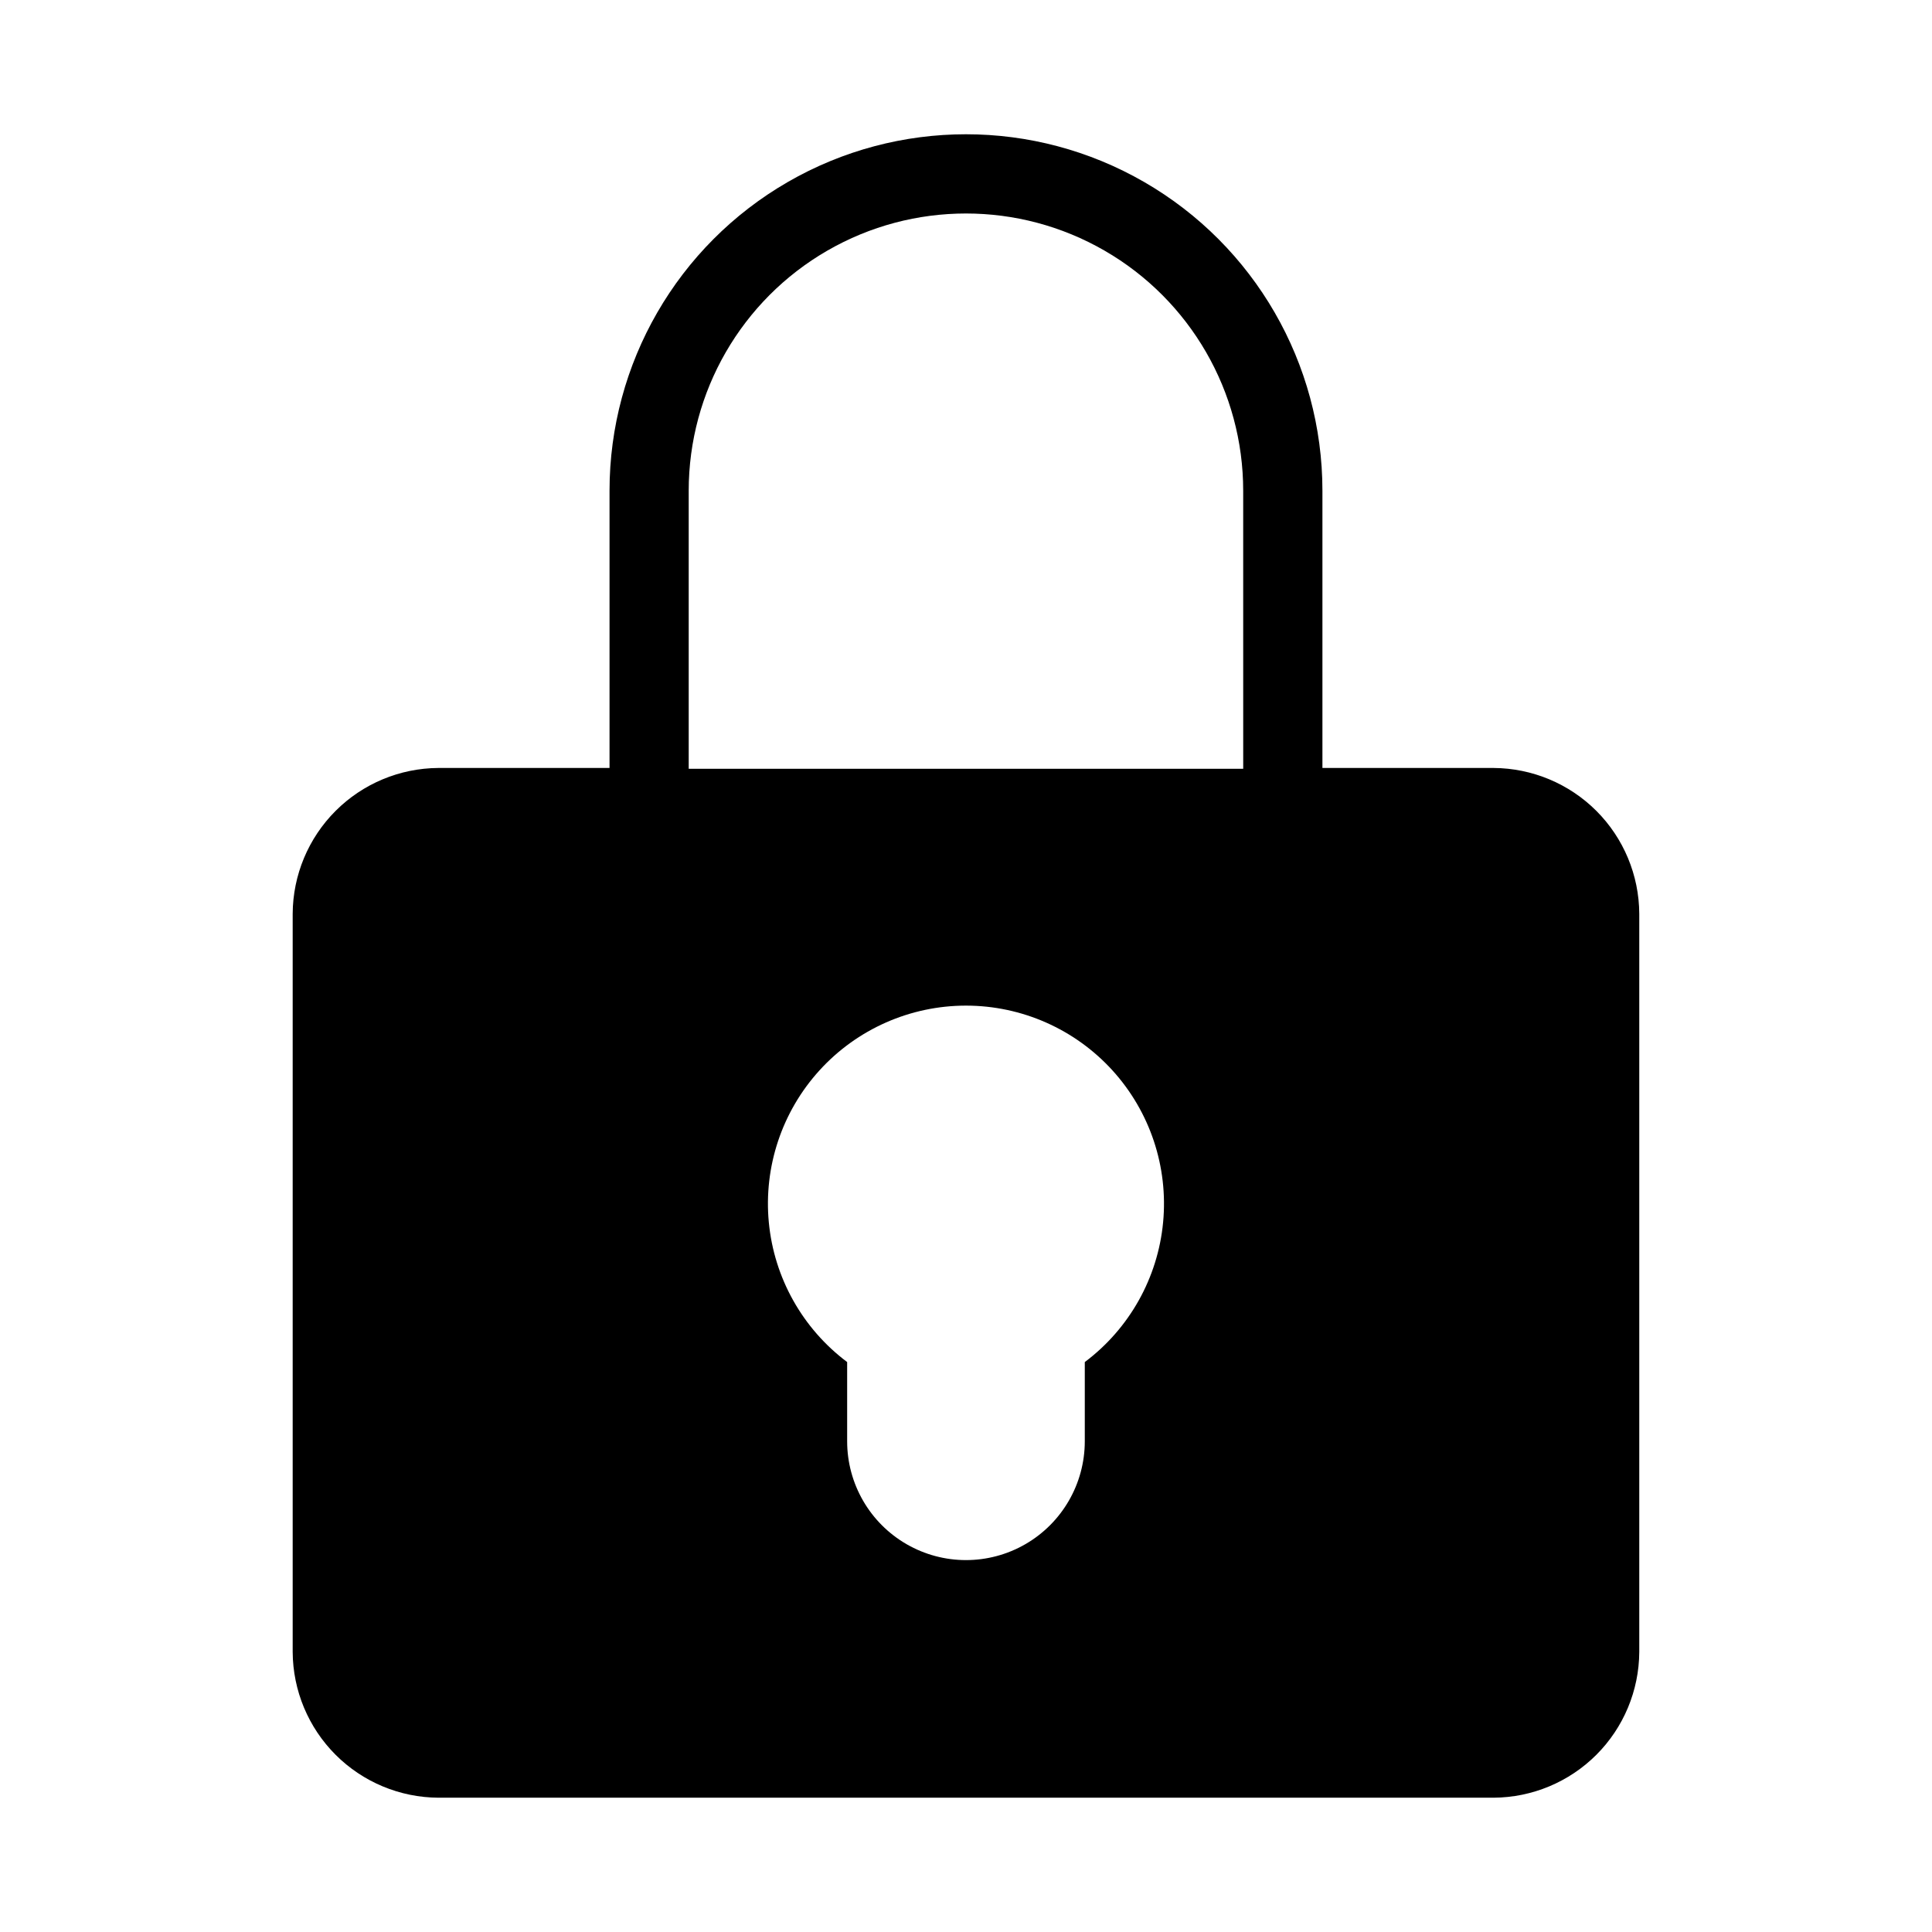
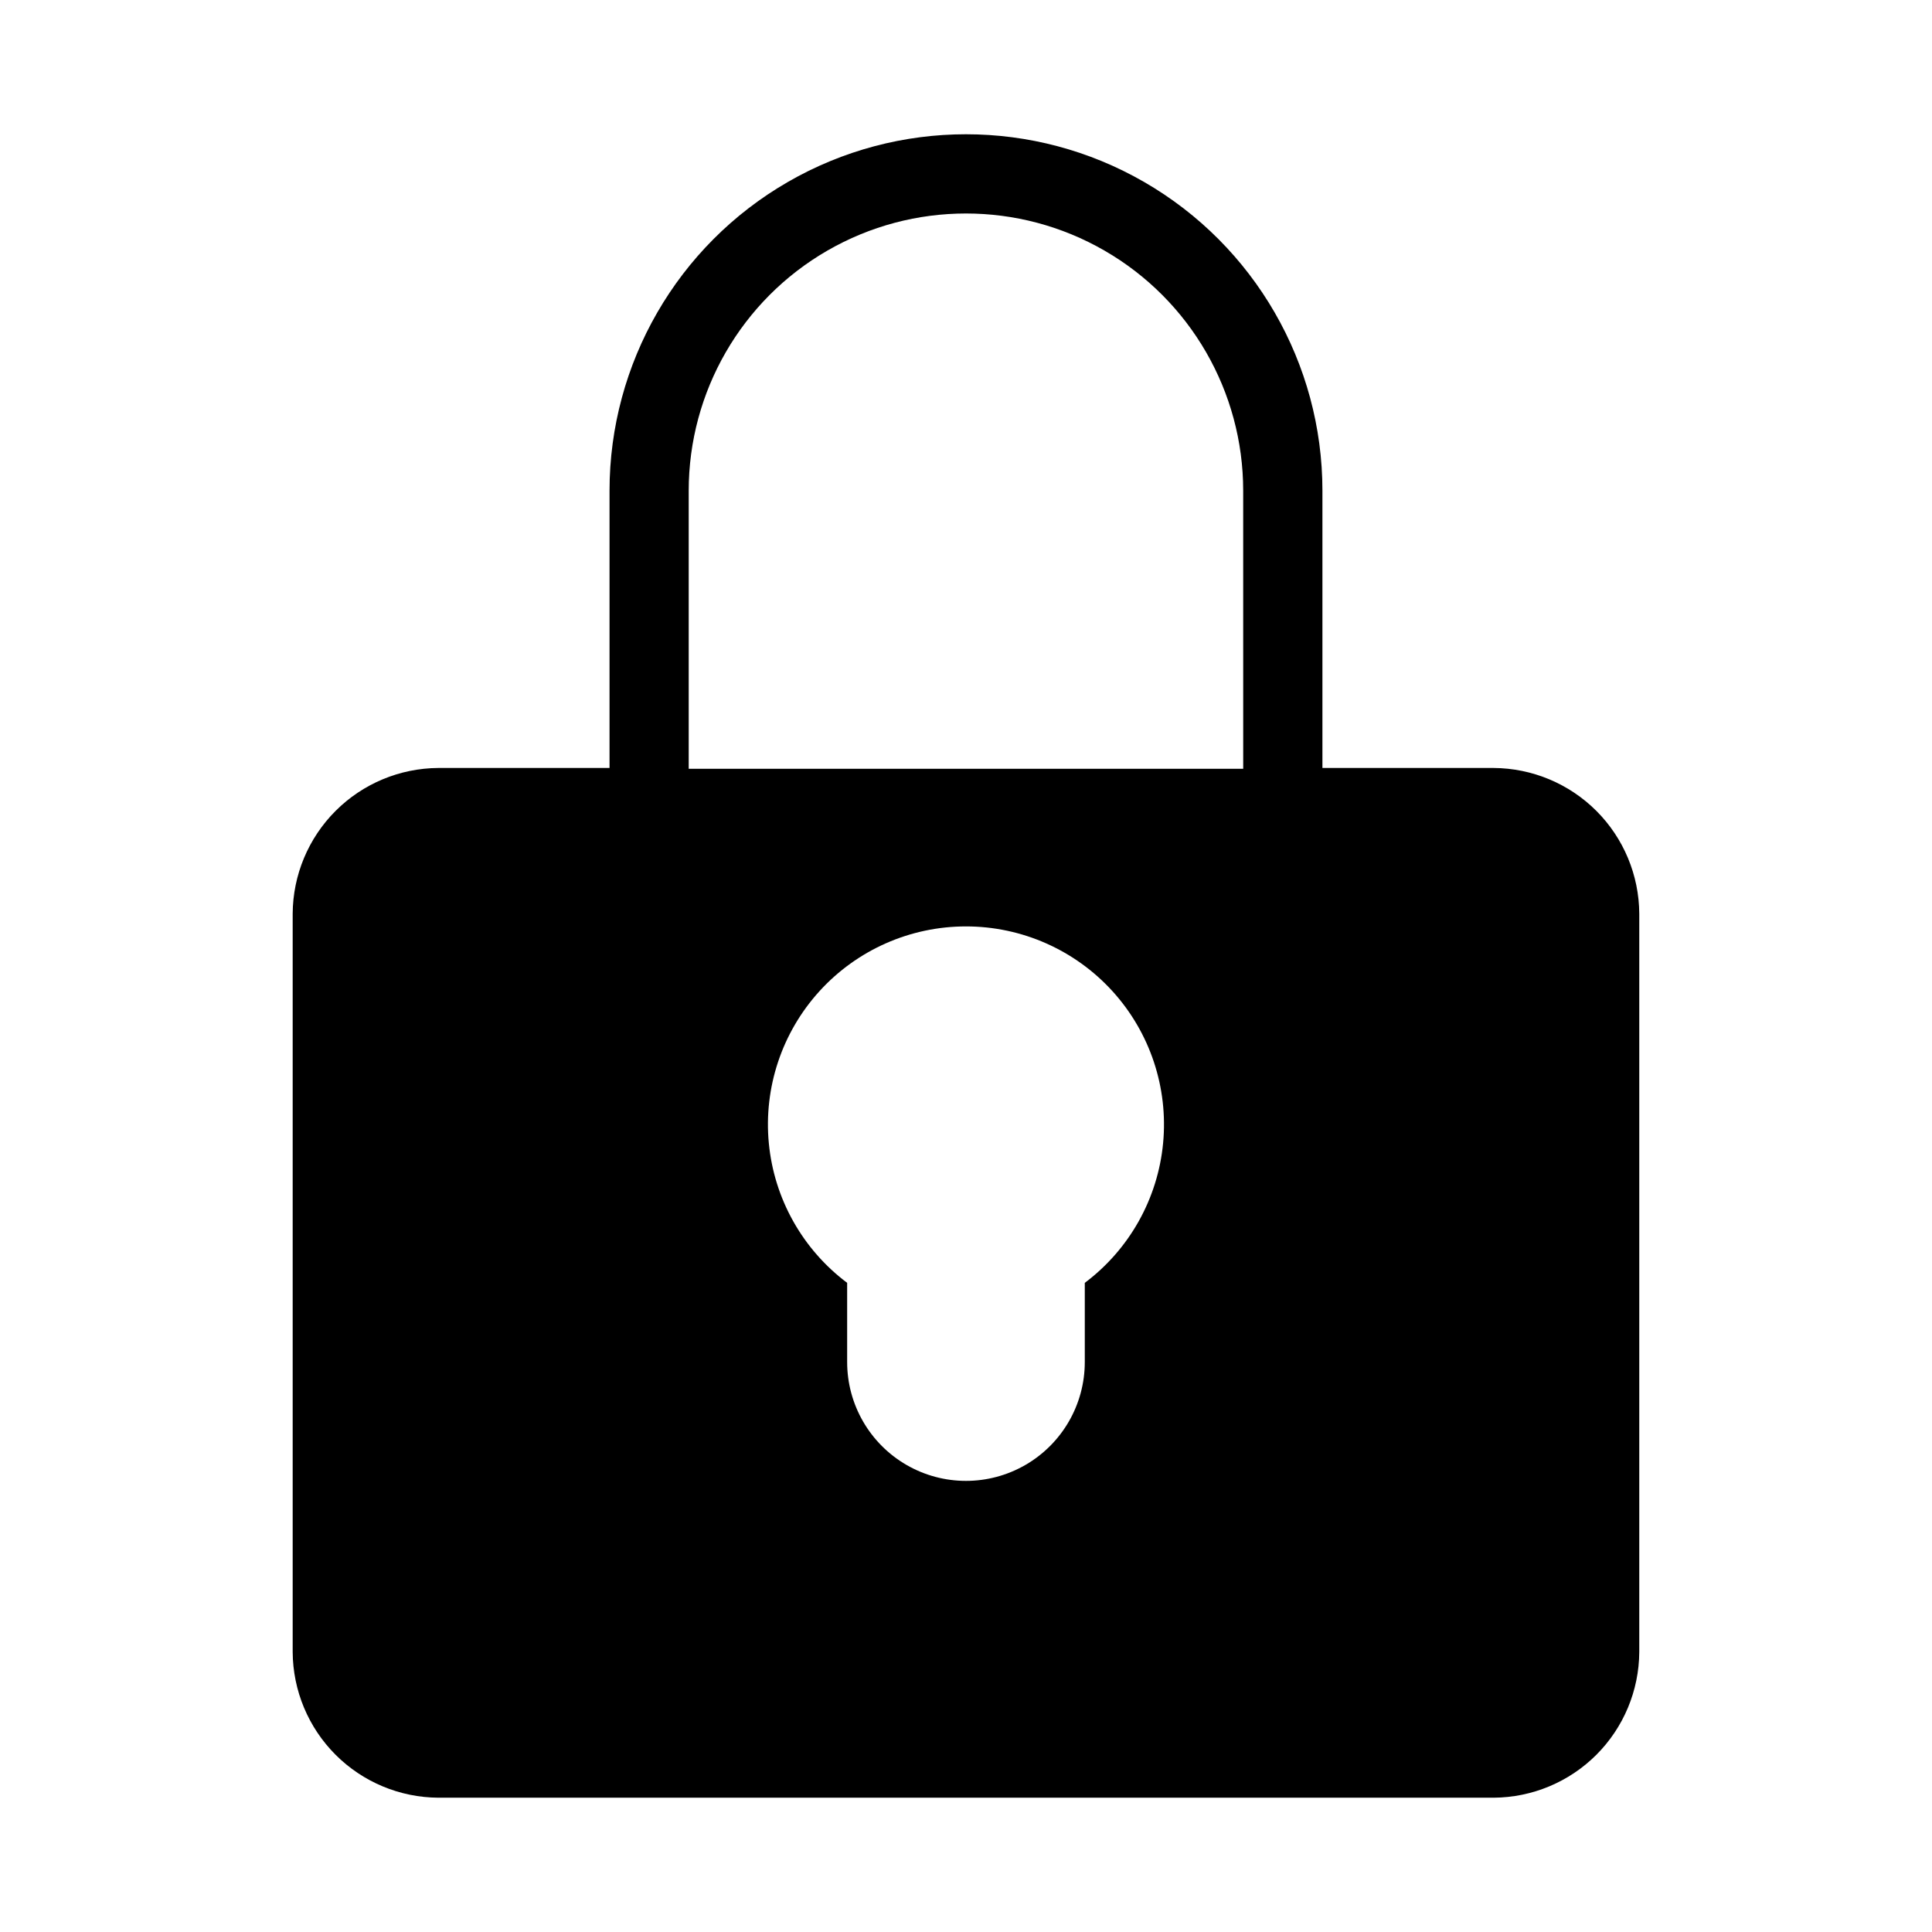
<svg xmlns="http://www.w3.org/2000/svg" fill="#000000" width="800px" height="800px" version="1.1" viewBox="144 144 512 512">
-   <path d="m539.8 347.52h-45.344v-73.473c0-33.75-18.004-64.934-47.23-81.809-29.227-16.875-65.238-16.875-94.465 0s-47.23 48.059-47.23 81.809v73.473h-45.344c-10.227 0.055-20.02 4.141-27.25 11.371-7.234 7.234-11.32 17.027-11.375 27.254v195.64c0.055 10.227 4.141 20.02 11.375 27.254 7.231 7.231 17.023 11.316 27.25 11.371h279.61c10.227-0.055 20.02-4.141 27.254-11.371 7.231-7.234 11.316-17.027 11.371-27.254v-195.64c-0.055-10.227-4.141-20.02-11.371-27.254-7.234-7.231-17.027-11.316-27.254-11.371zm-108.32 157.44v20.992c0 11.25-6.004 21.645-15.746 27.27-9.742 5.625-21.746 5.625-31.488 0-9.742-5.625-15.742-16.02-15.742-27.27v-20.992c-11.824-8.867-19.363-22.309-20.758-37.023-1.398-14.715 3.477-29.336 13.422-40.273 9.945-10.934 24.043-17.164 38.824-17.164s28.875 6.231 38.82 17.164c9.945 10.938 14.82 25.559 13.422 40.273-1.395 14.715-8.93 28.156-20.754 37.023zm41.984-157.23h-146.95v-73.68c0-26.25 14.004-50.504 36.734-63.629 22.734-13.125 50.742-13.125 73.473 0 22.734 13.125 36.738 37.379 36.738 63.629z" />
+   <path d="m539.8 347.52h-45.344v-73.473c0-33.75-18.004-64.934-47.23-81.809-29.227-16.875-65.238-16.875-94.465 0s-47.23 48.059-47.23 81.809v73.473h-45.344c-10.227 0.055-20.02 4.141-27.25 11.371-7.234 7.234-11.32 17.027-11.375 27.254v195.64c0.055 10.227 4.141 20.02 11.375 27.254 7.231 7.231 17.023 11.316 27.25 11.371h279.61c10.227-0.055 20.02-4.141 27.254-11.371 7.231-7.234 11.316-17.027 11.371-27.254v-195.64c-0.055-10.227-4.141-20.02-11.371-27.254-7.234-7.231-17.027-11.316-27.254-11.371zm-108.32 157.44c0 11.25-6.004 21.645-15.746 27.27-9.742 5.625-21.746 5.625-31.488 0-9.742-5.625-15.742-16.02-15.742-27.27v-20.992c-11.824-8.867-19.363-22.309-20.758-37.023-1.398-14.715 3.477-29.336 13.422-40.273 9.945-10.934 24.043-17.164 38.824-17.164s28.875 6.231 38.82 17.164c9.945 10.938 14.82 25.559 13.422 40.273-1.395 14.715-8.93 28.156-20.754 37.023zm41.984-157.23h-146.95v-73.68c0-26.25 14.004-50.504 36.734-63.629 22.734-13.125 50.742-13.125 73.473 0 22.734 13.125 36.738 37.379 36.738 63.629z" />
</svg>